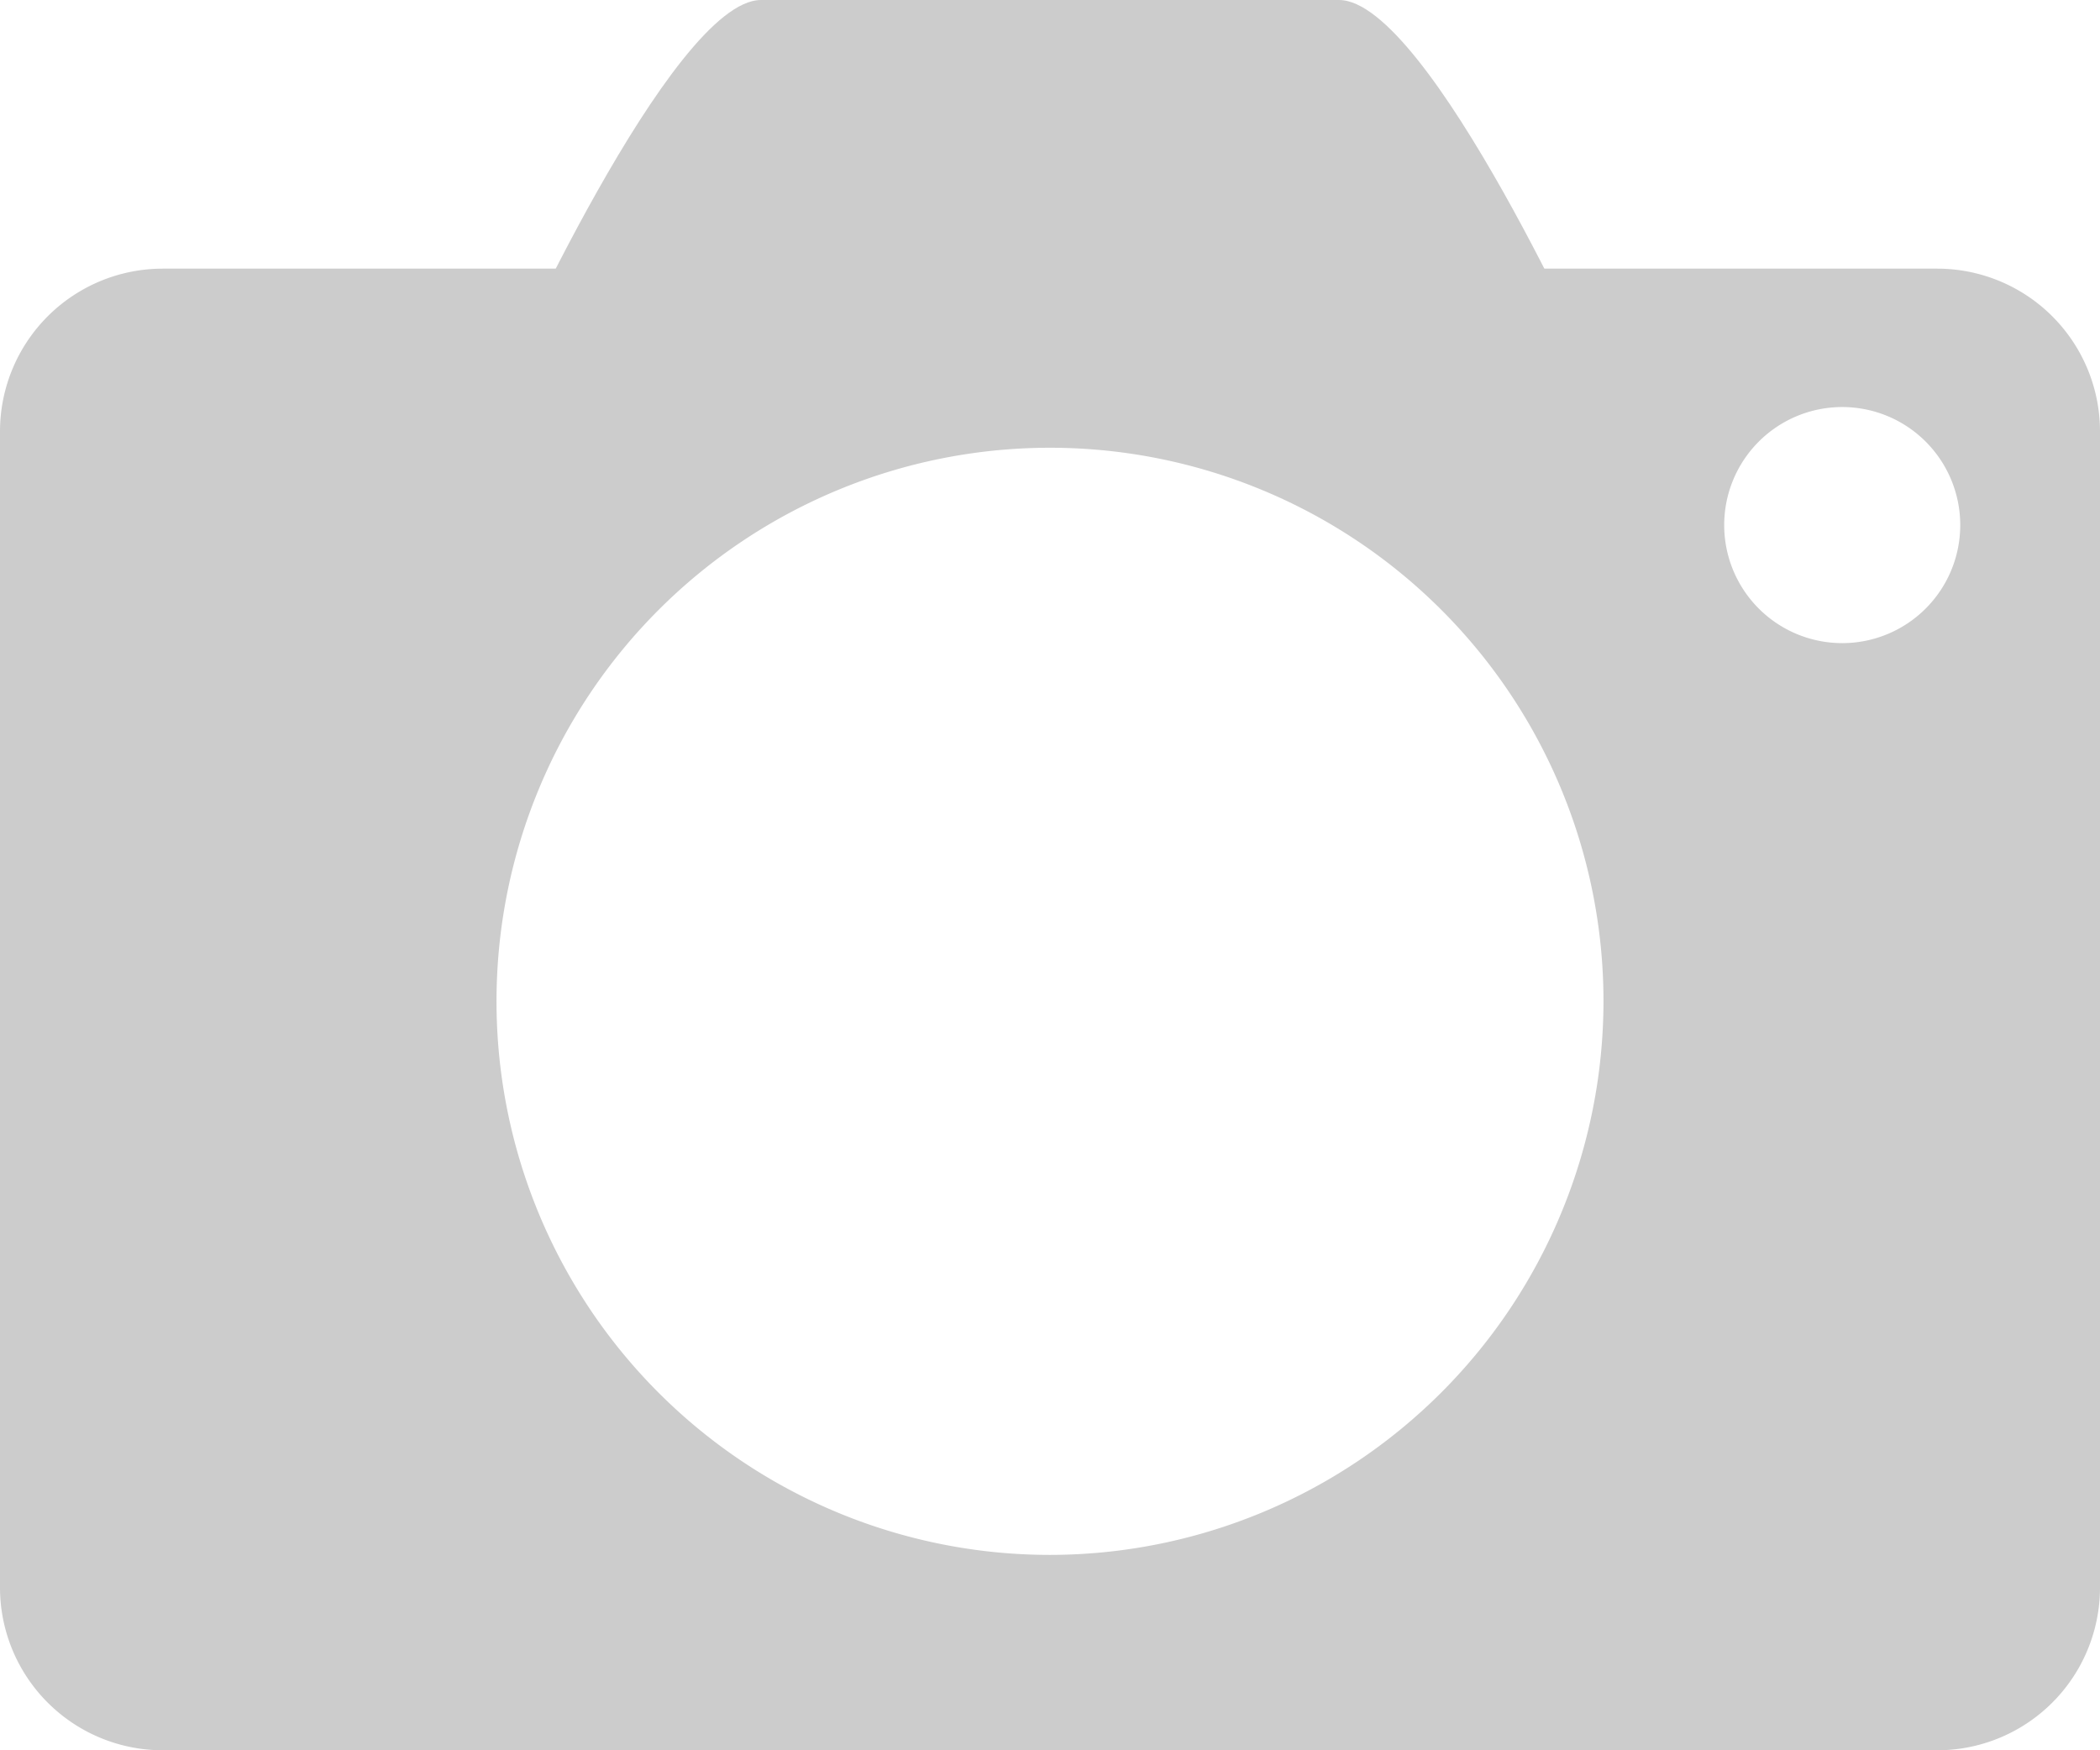
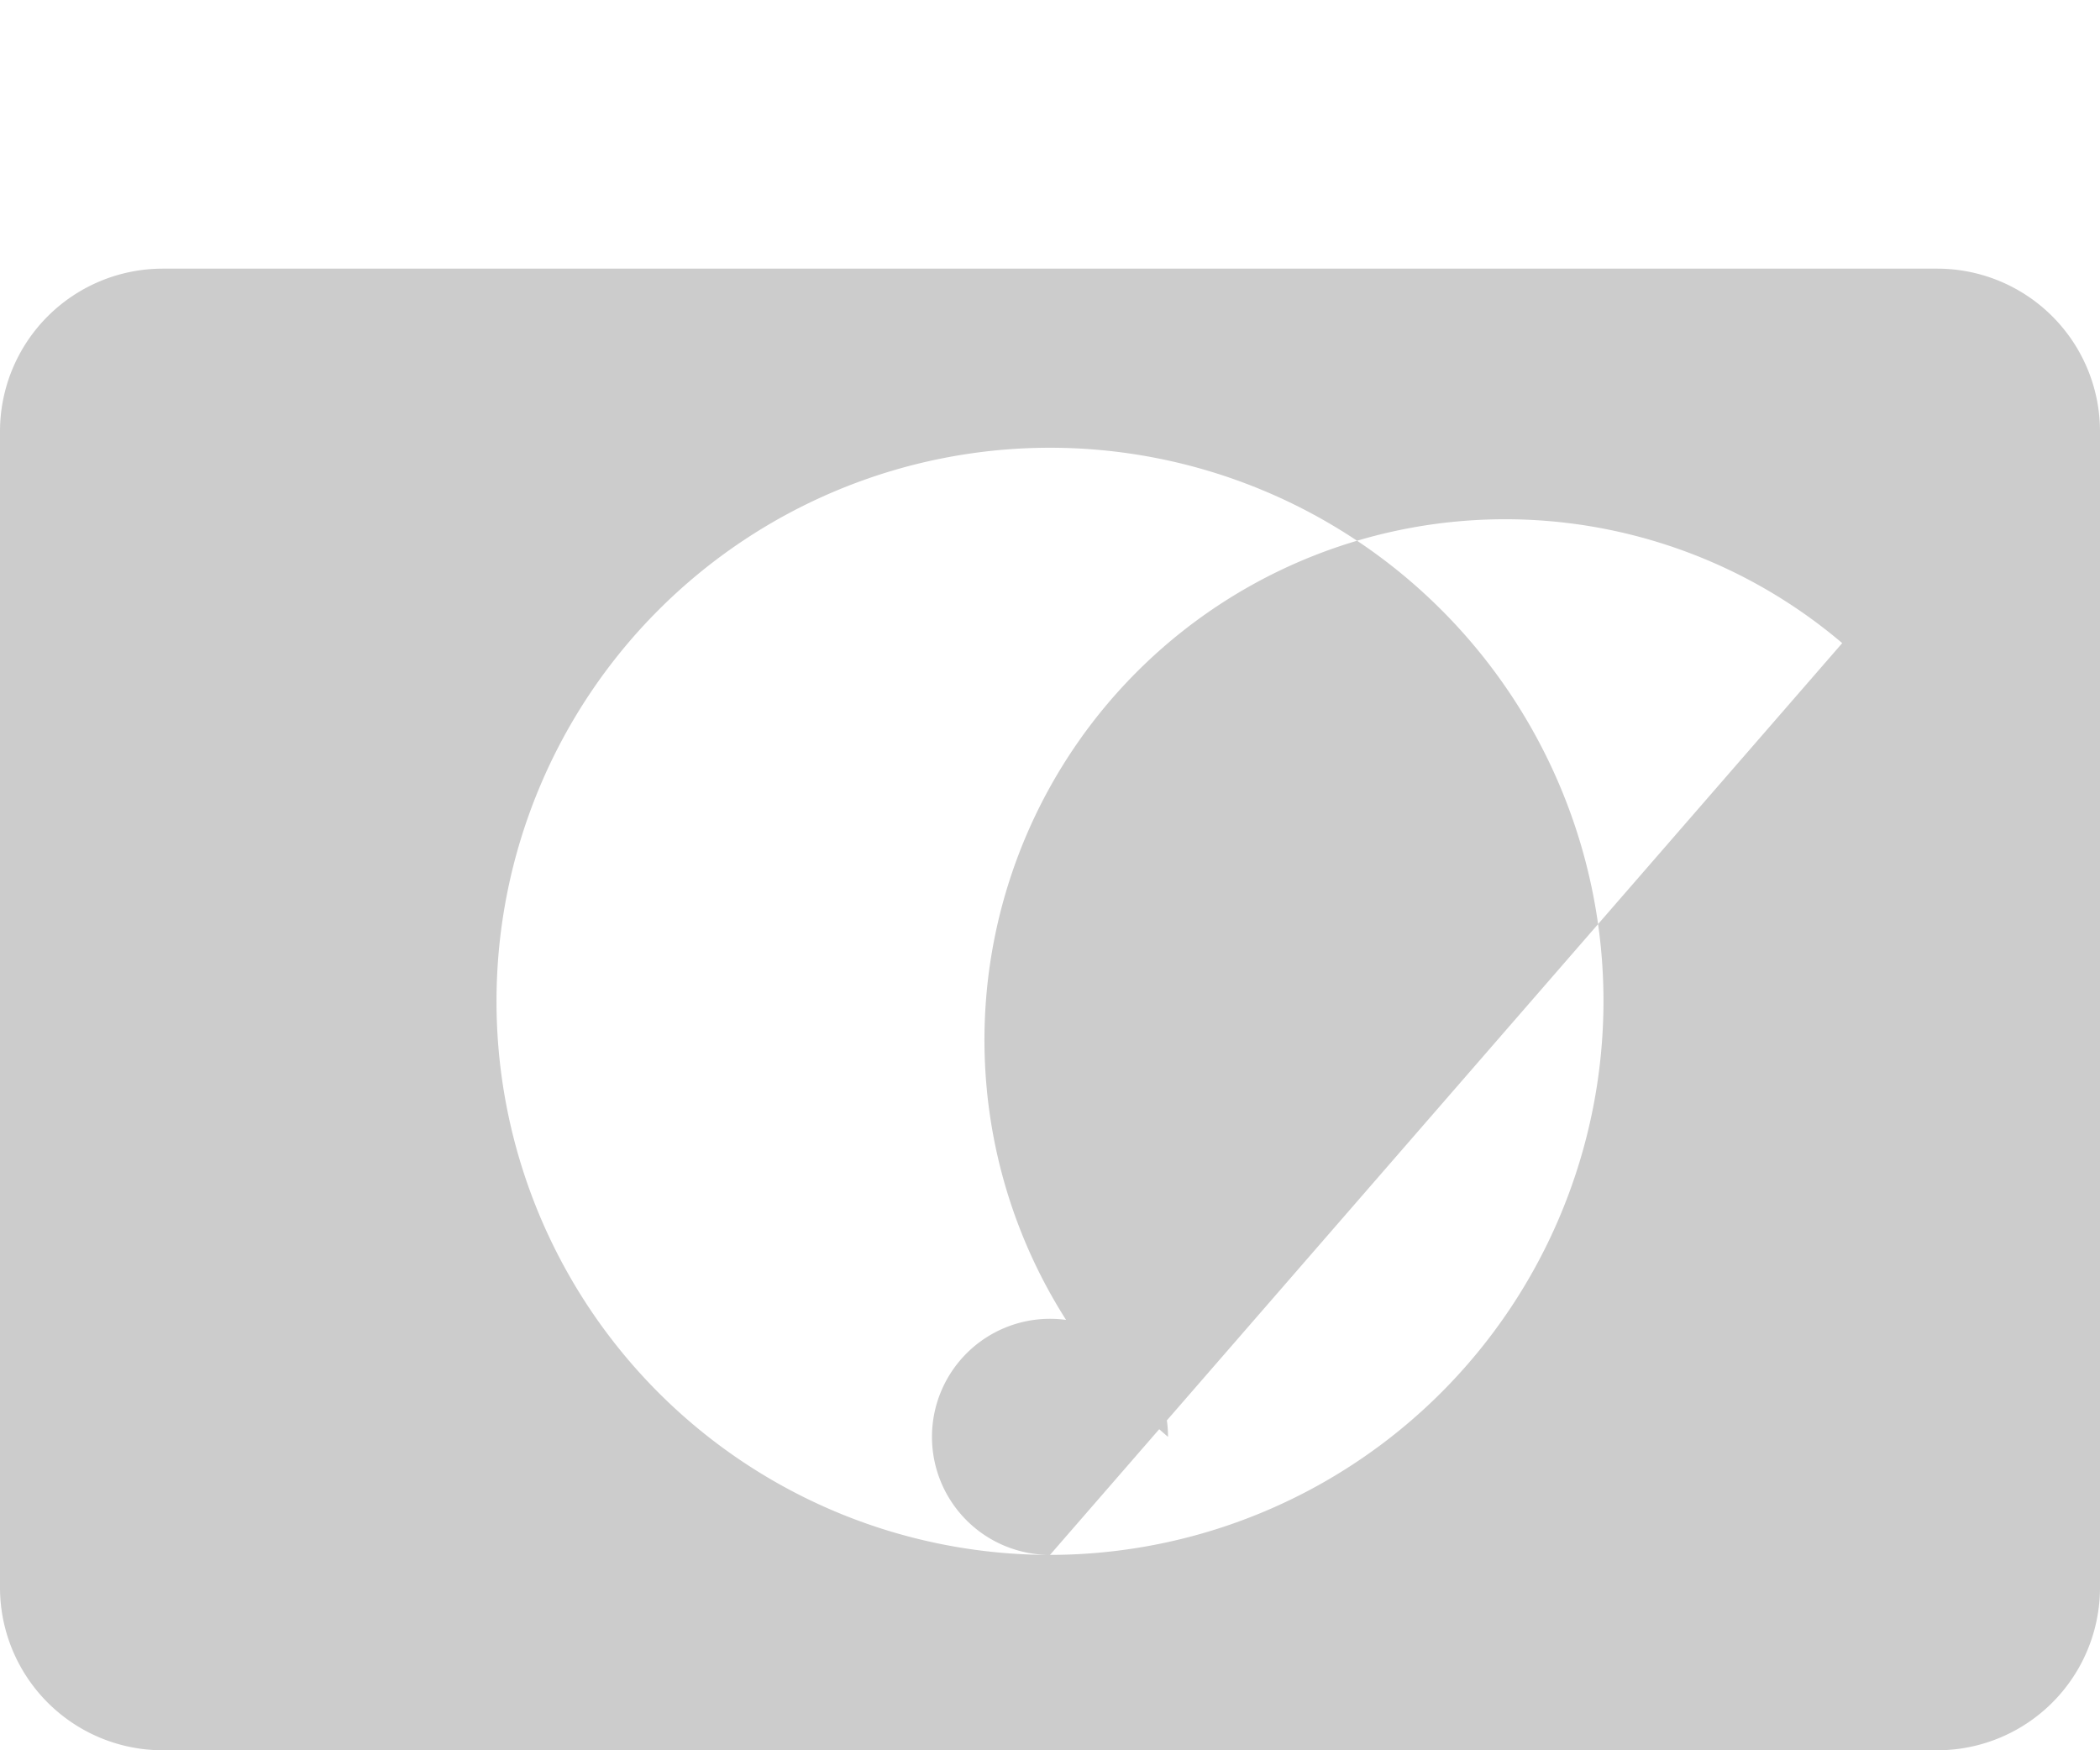
<svg xmlns="http://www.w3.org/2000/svg" viewBox="0 0 258 215">
  <defs>
    <style>.cls-1{fill:#ccc;}</style>
  </defs>
  <title>Asset 10</title>
  <g id="Layer_2" data-name="Layer 2">
    <g id="Layer_1-2" data-name="Layer 1">
-       <path class="cls-1" d="M196.5,47H61.5s21-47,32-47h71C175.55,0,196.5,47,196.5,47Z" />
-       <path class="cls-1" d="M238,33H20A20,20,0,0,0,0,53V195a20,20,0,0,0,20,20H238a20,20,0,0,0,20-20V53A20,20,0,0,0,238,33ZM129,191a68,68,0,1,1,68-68A68.07,68.07,0,0,1,129,191ZM226.33,79a14.5,14.5,0,1,1,14.5-14.5A14.5,14.5,0,0,1,226.33,79Z" />
+       <path class="cls-1" d="M238,33H20A20,20,0,0,0,0,53V195a20,20,0,0,0,20,20H238a20,20,0,0,0,20-20V53A20,20,0,0,0,238,33ZM129,191a68,68,0,1,1,68-68A68.07,68.07,0,0,1,129,191Za14.5,14.5,0,1,1,14.5-14.5A14.5,14.5,0,0,1,226.33,79Z" />
    </g>
  </g>
</svg>